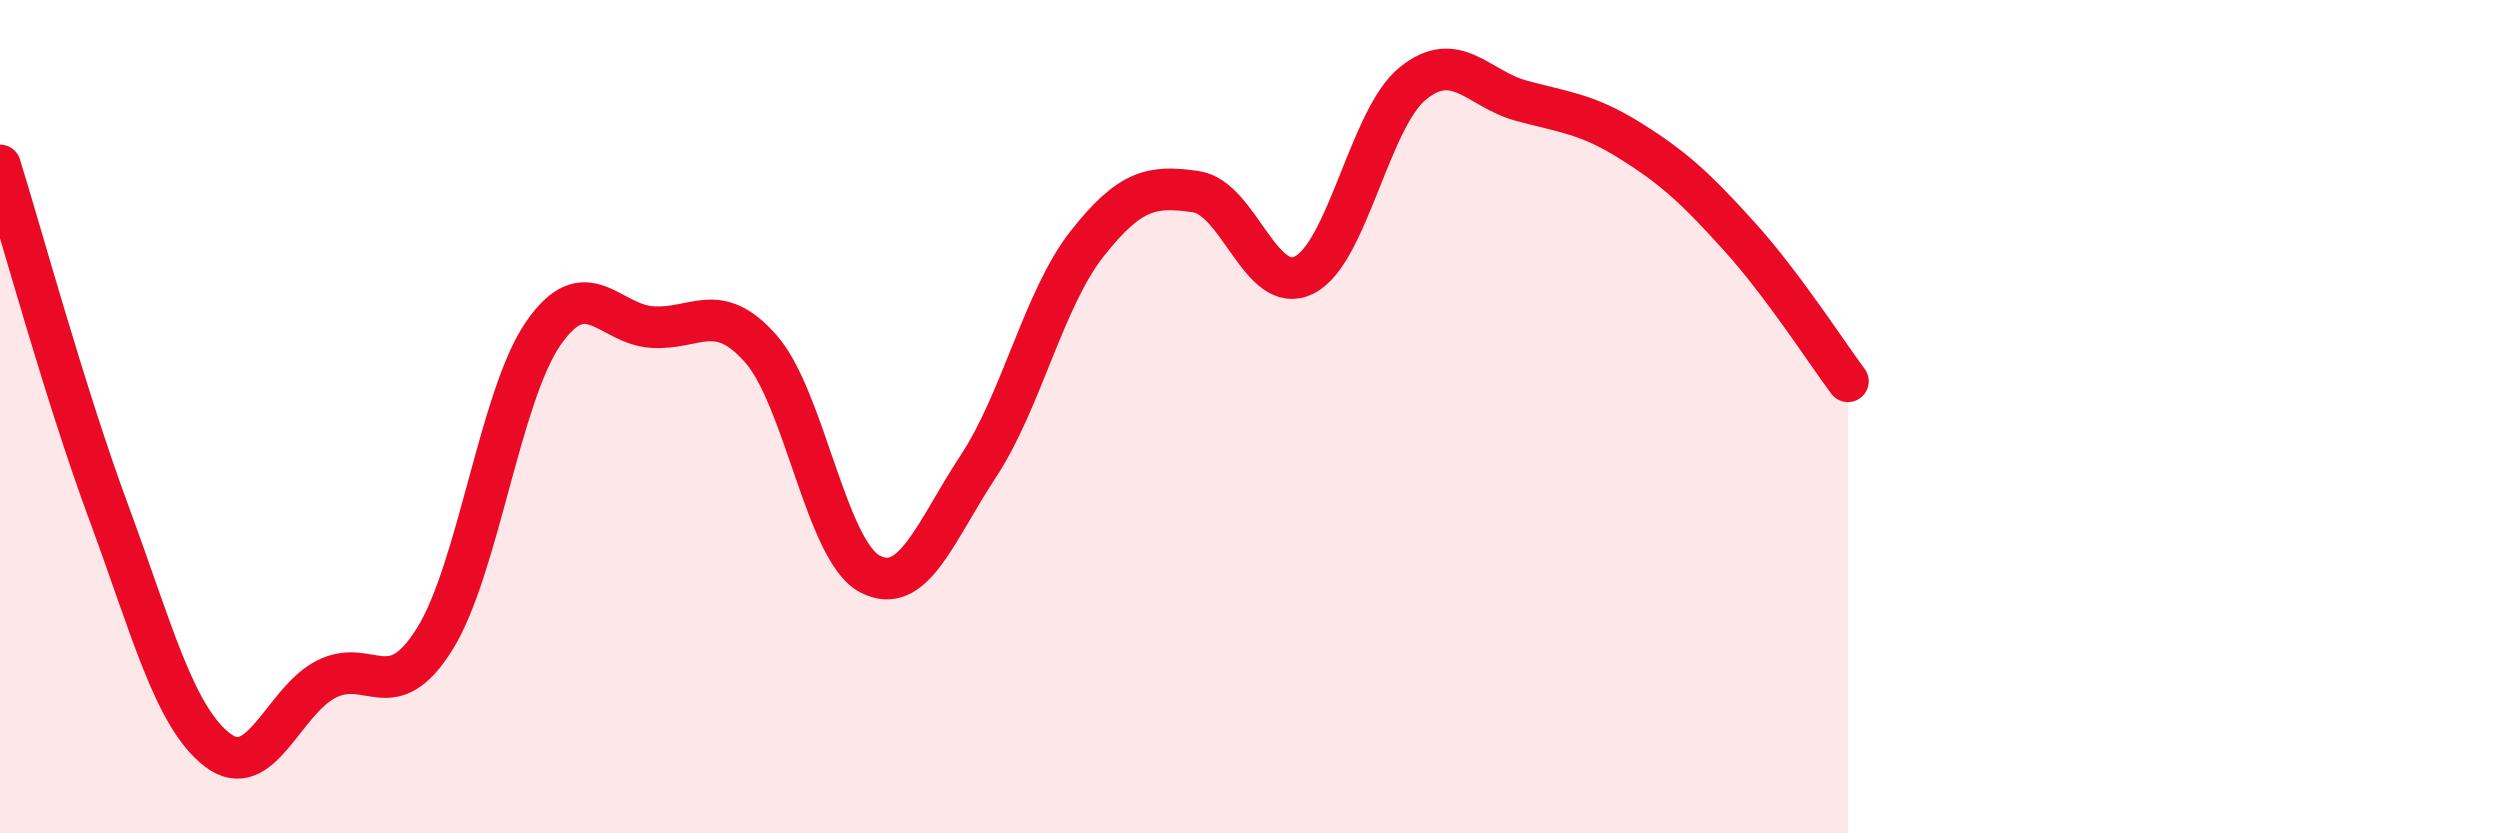
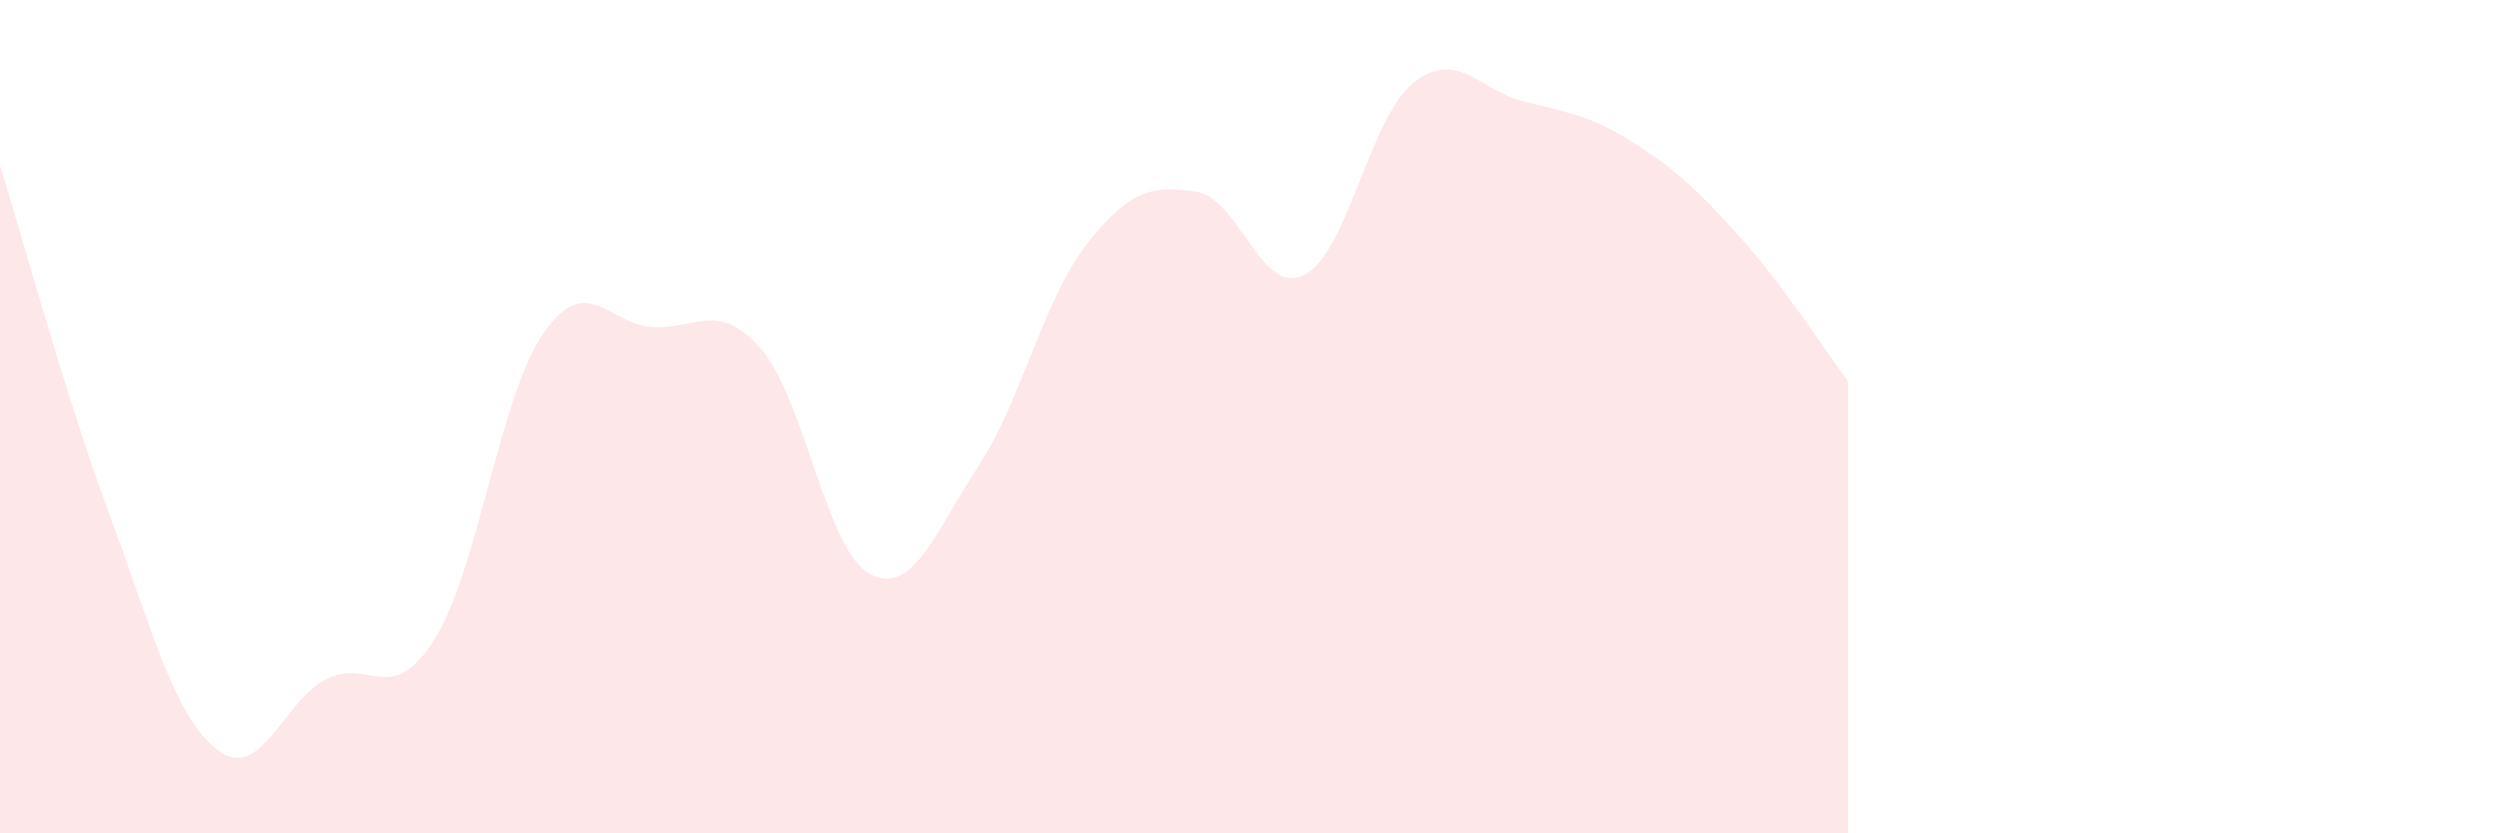
<svg xmlns="http://www.w3.org/2000/svg" width="60" height="20" viewBox="0 0 60 20">
  <path d="M 0,3.97 C 0.52,5.64 1.57,9.49 2.61,12.3 C 3.65,15.11 4.18,17.2 5.22,18 C 6.26,18.8 6.79,16.83 7.83,16.3 C 8.87,15.77 9.39,17 10.43,15.34 C 11.47,13.68 12,9.5 13.04,8 C 14.08,6.5 14.61,7.78 15.65,7.85 C 16.69,7.92 17.22,7.19 18.26,8.37 C 19.3,9.55 19.83,13.21 20.87,13.77 C 21.91,14.33 22.44,12.77 23.48,11.19 C 24.52,9.61 25.05,7.17 26.09,5.85 C 27.13,4.53 27.66,4.45 28.7,4.6 C 29.74,4.75 30.26,7.12 31.3,6.6 C 32.34,6.08 32.87,2.84 33.91,2 C 34.95,1.16 35.48,2.14 36.52,2.42 C 37.56,2.7 38.09,2.73 39.13,3.38 C 40.17,4.03 40.7,4.52 41.74,5.67 C 42.78,6.82 43.83,8.45 44.35,9.15L44.35 20L0 20Z" fill="#EB0A25" opacity="0.1" stroke-linecap="round" stroke-linejoin="round" />
-   <path d="M 0,3.97 C 0.52,5.64 1.57,9.49 2.61,12.3 C 3.65,15.11 4.18,17.2 5.22,18 C 6.26,18.8 6.79,16.83 7.83,16.3 C 8.87,15.77 9.39,17 10.43,15.34 C 11.47,13.68 12,9.5 13.04,8 C 14.08,6.5 14.61,7.78 15.65,7.85 C 16.69,7.92 17.22,7.19 18.26,8.37 C 19.3,9.55 19.83,13.21 20.87,13.77 C 21.91,14.33 22.44,12.77 23.48,11.19 C 24.52,9.61 25.05,7.17 26.09,5.85 C 27.13,4.53 27.66,4.45 28.7,4.6 C 29.74,4.75 30.26,7.12 31.3,6.6 C 32.34,6.08 32.87,2.84 33.91,2 C 34.95,1.16 35.48,2.14 36.52,2.42 C 37.56,2.7 38.09,2.73 39.13,3.38 C 40.17,4.03 40.7,4.52 41.74,5.67 C 42.78,6.82 43.83,8.45 44.35,9.15" stroke="#EB0A25" stroke-width="1" fill="none" stroke-linecap="round" stroke-linejoin="round" />
</svg>